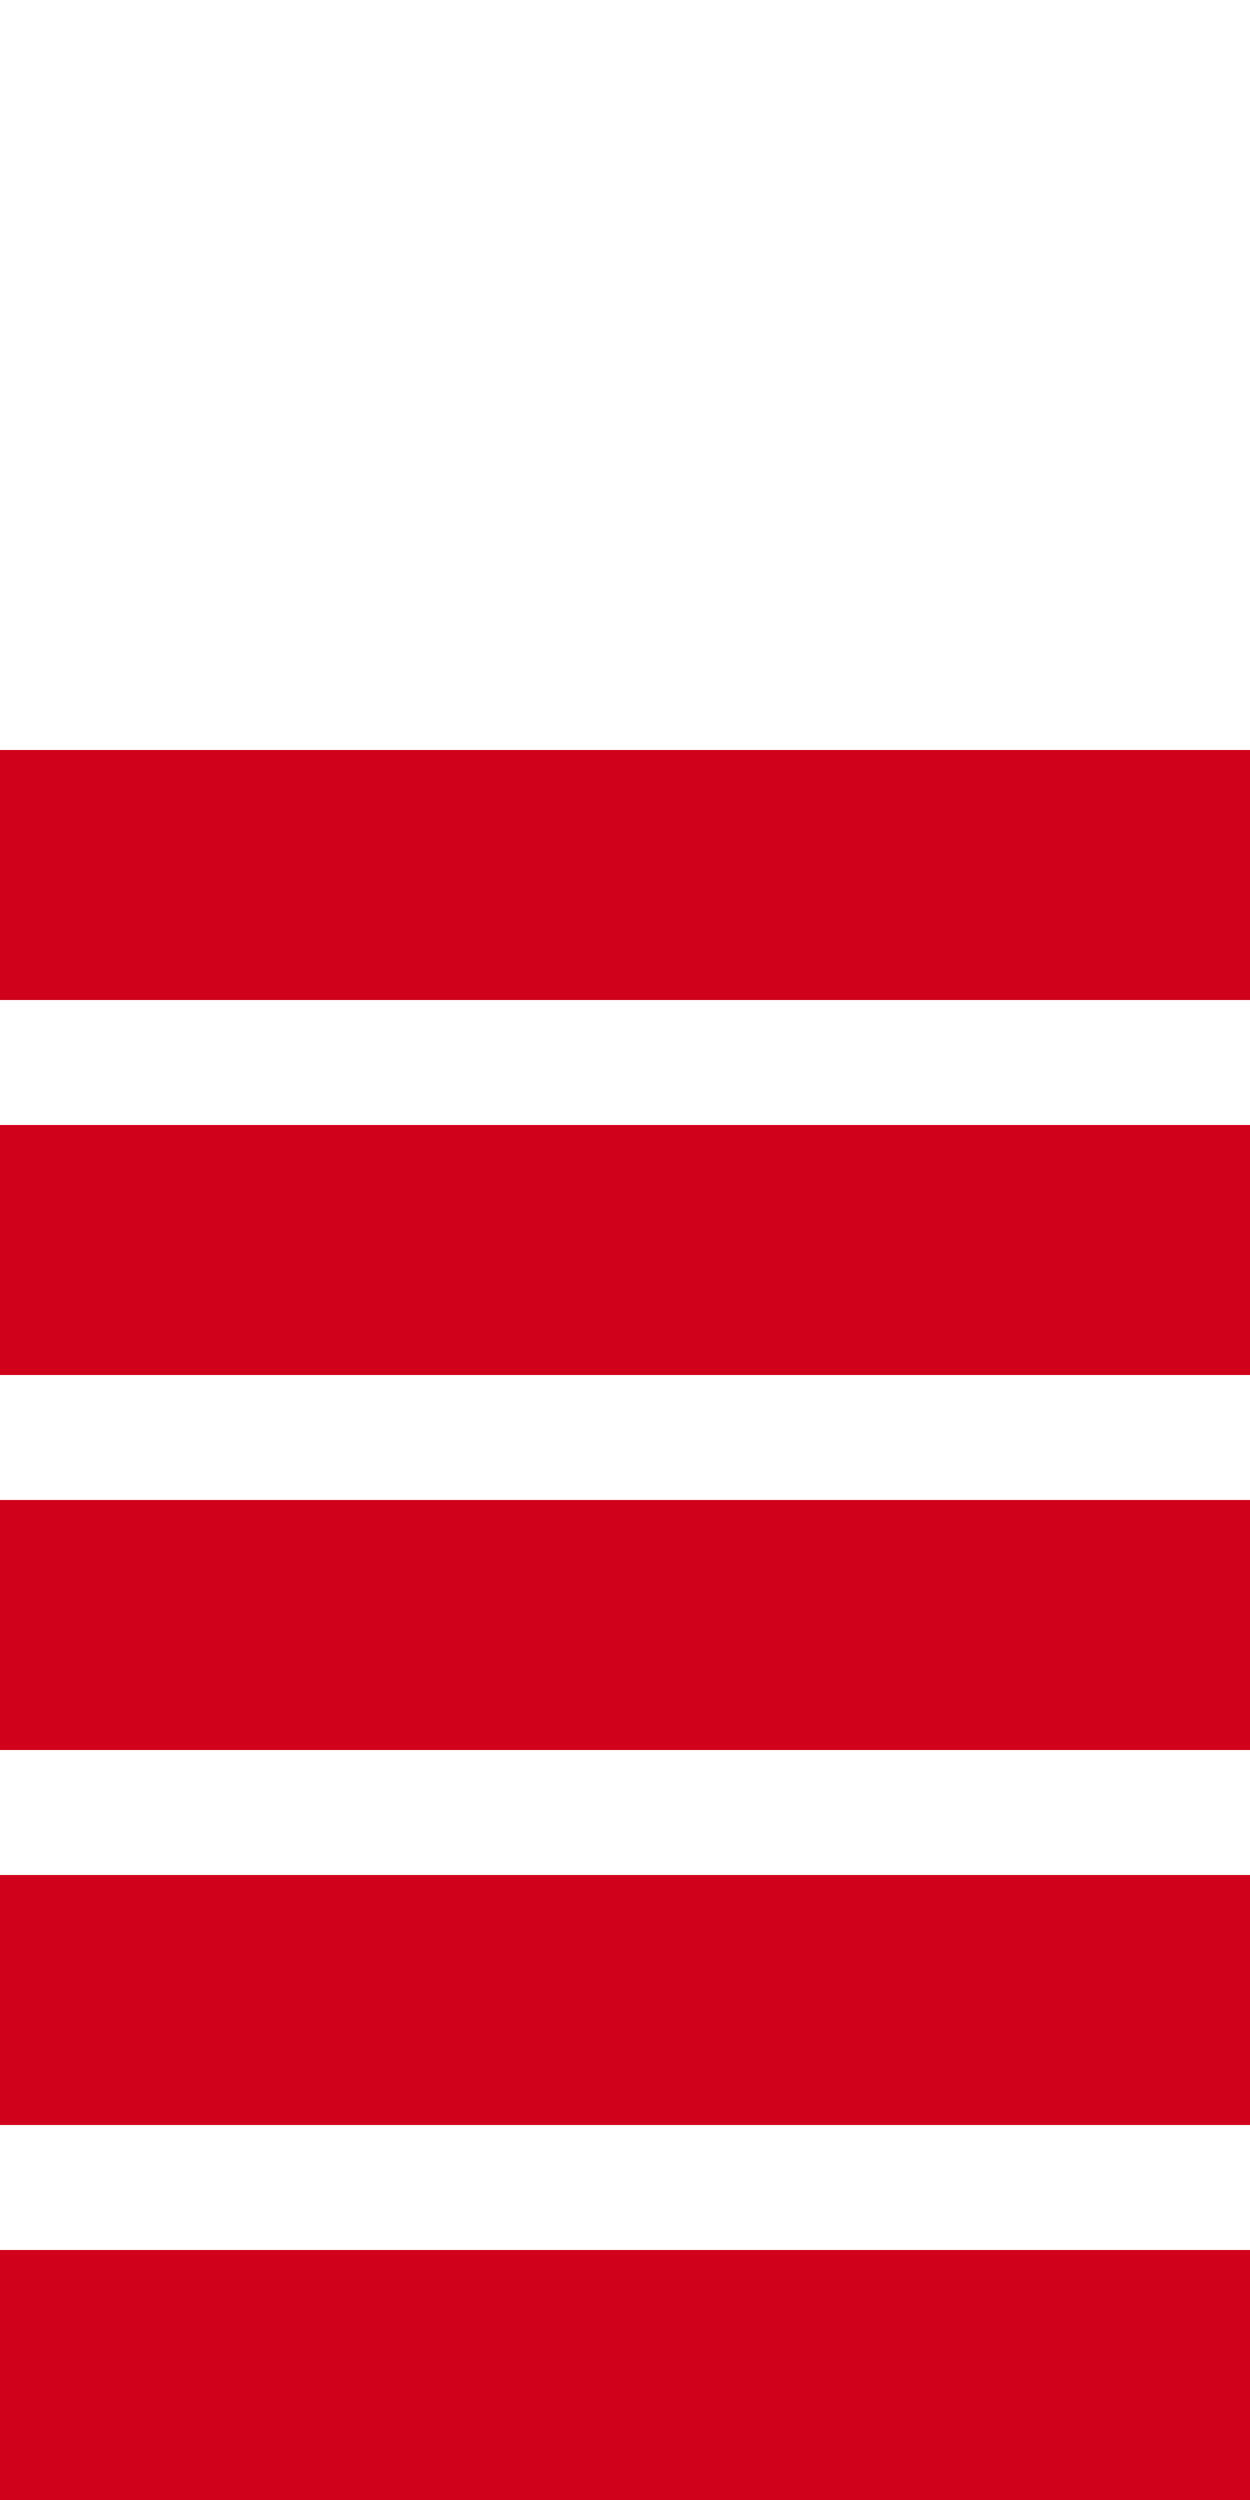
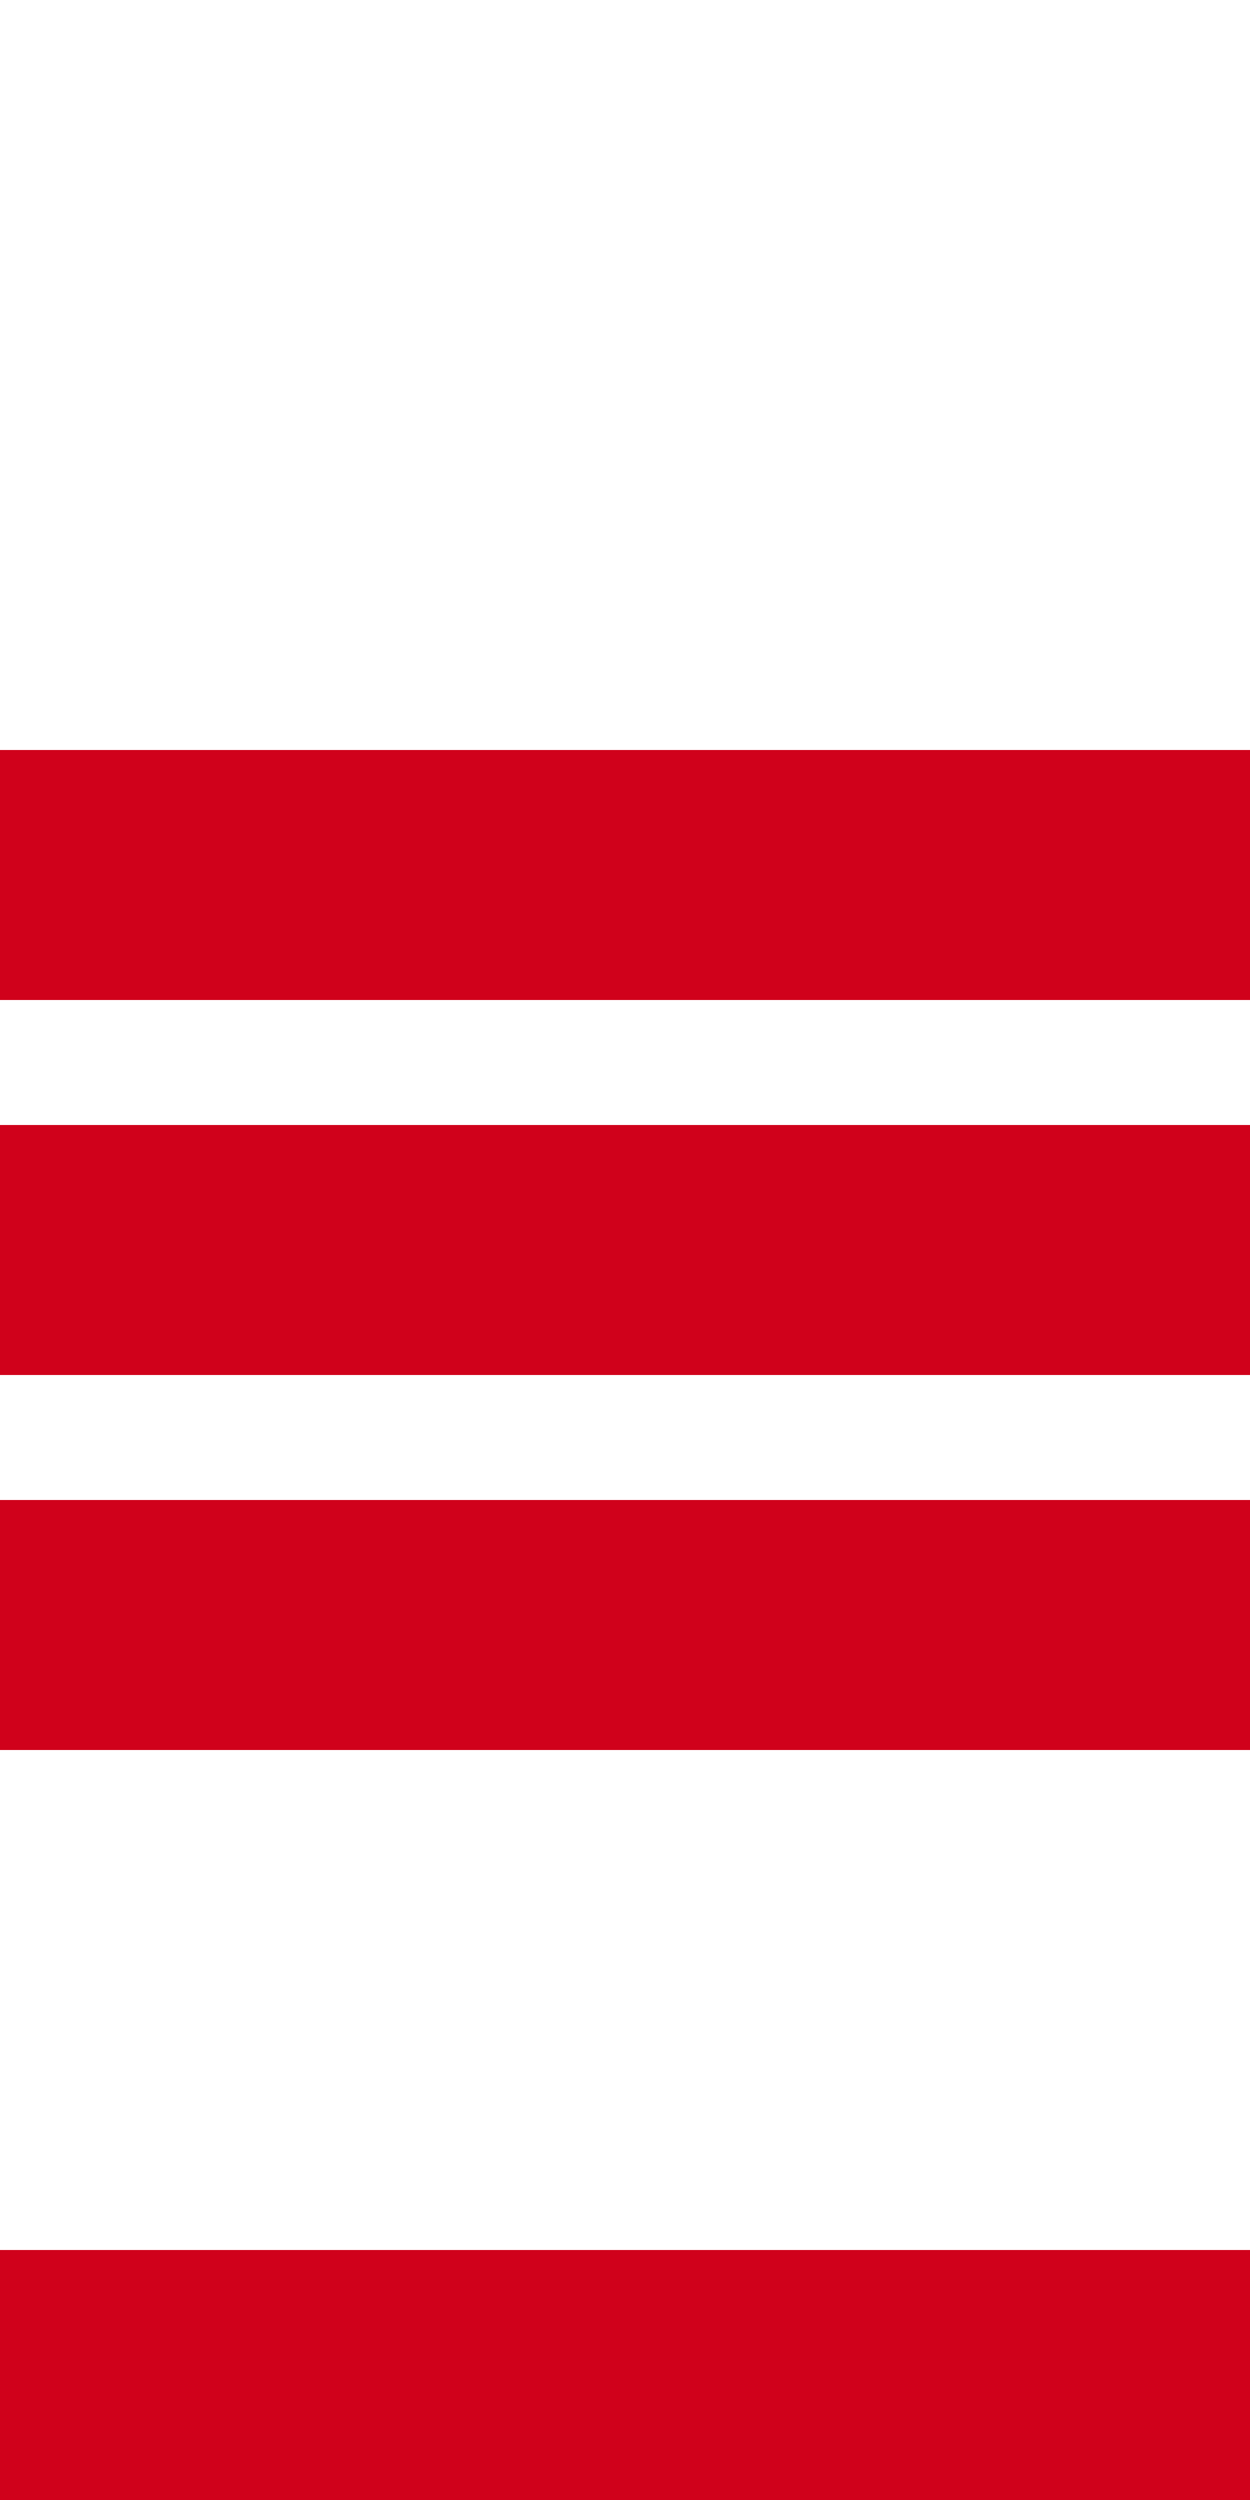
<svg xmlns="http://www.w3.org/2000/svg" version="1.1" class="surf-bar" width="10px" height="20px" x="0" y="0" viewBox="0 0 10 20" enable-background="new 0 0 10 20" xml:space="preserve">
  <rect id="bar1" x="0" y="18" fill="#d0011b" width="10" height="2" />
-   <rect id="bar2" x="0" y="15" fill="#d0011b" width="10" height="2" />
  <rect id="bar3" x="0" y="12" fill="#d0011b" width="10" height="2" />
  <rect id="bar4" x="0" y="9" fill="#d0011b" width="10" height="2" />
  <rect id="bar5" x="0" y="6" fill="#d0011b" width="10" height="2" />
</svg>